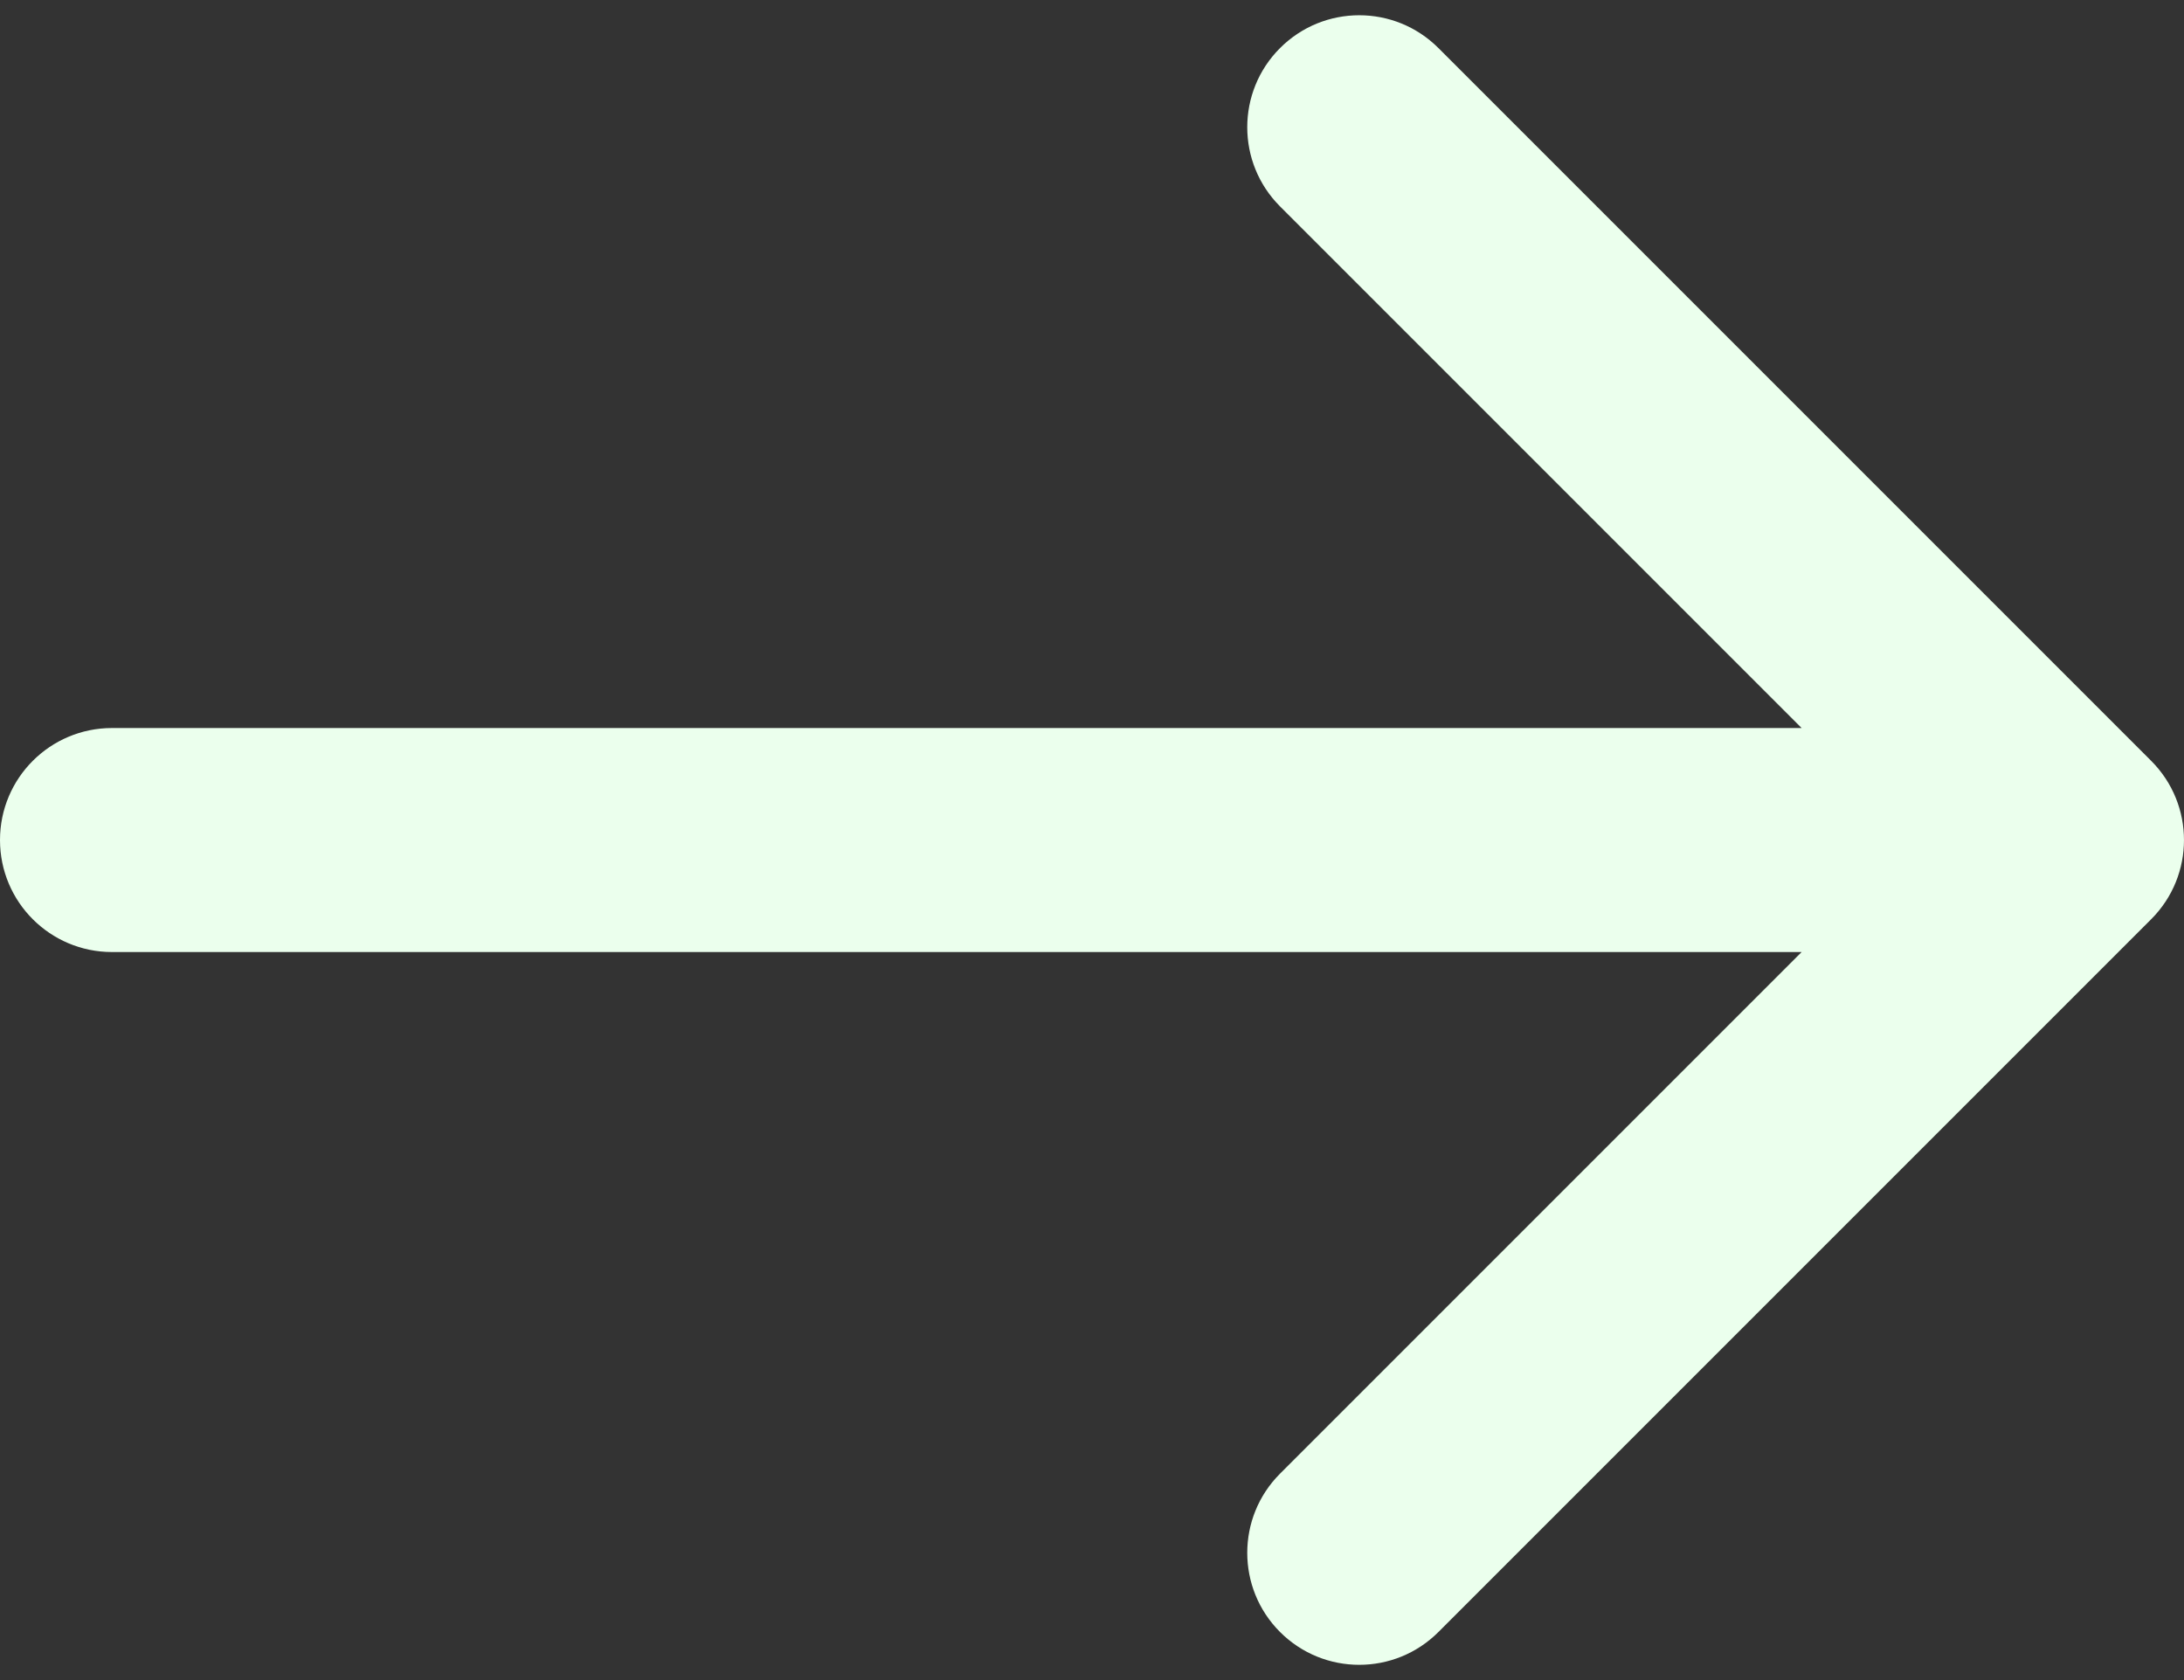
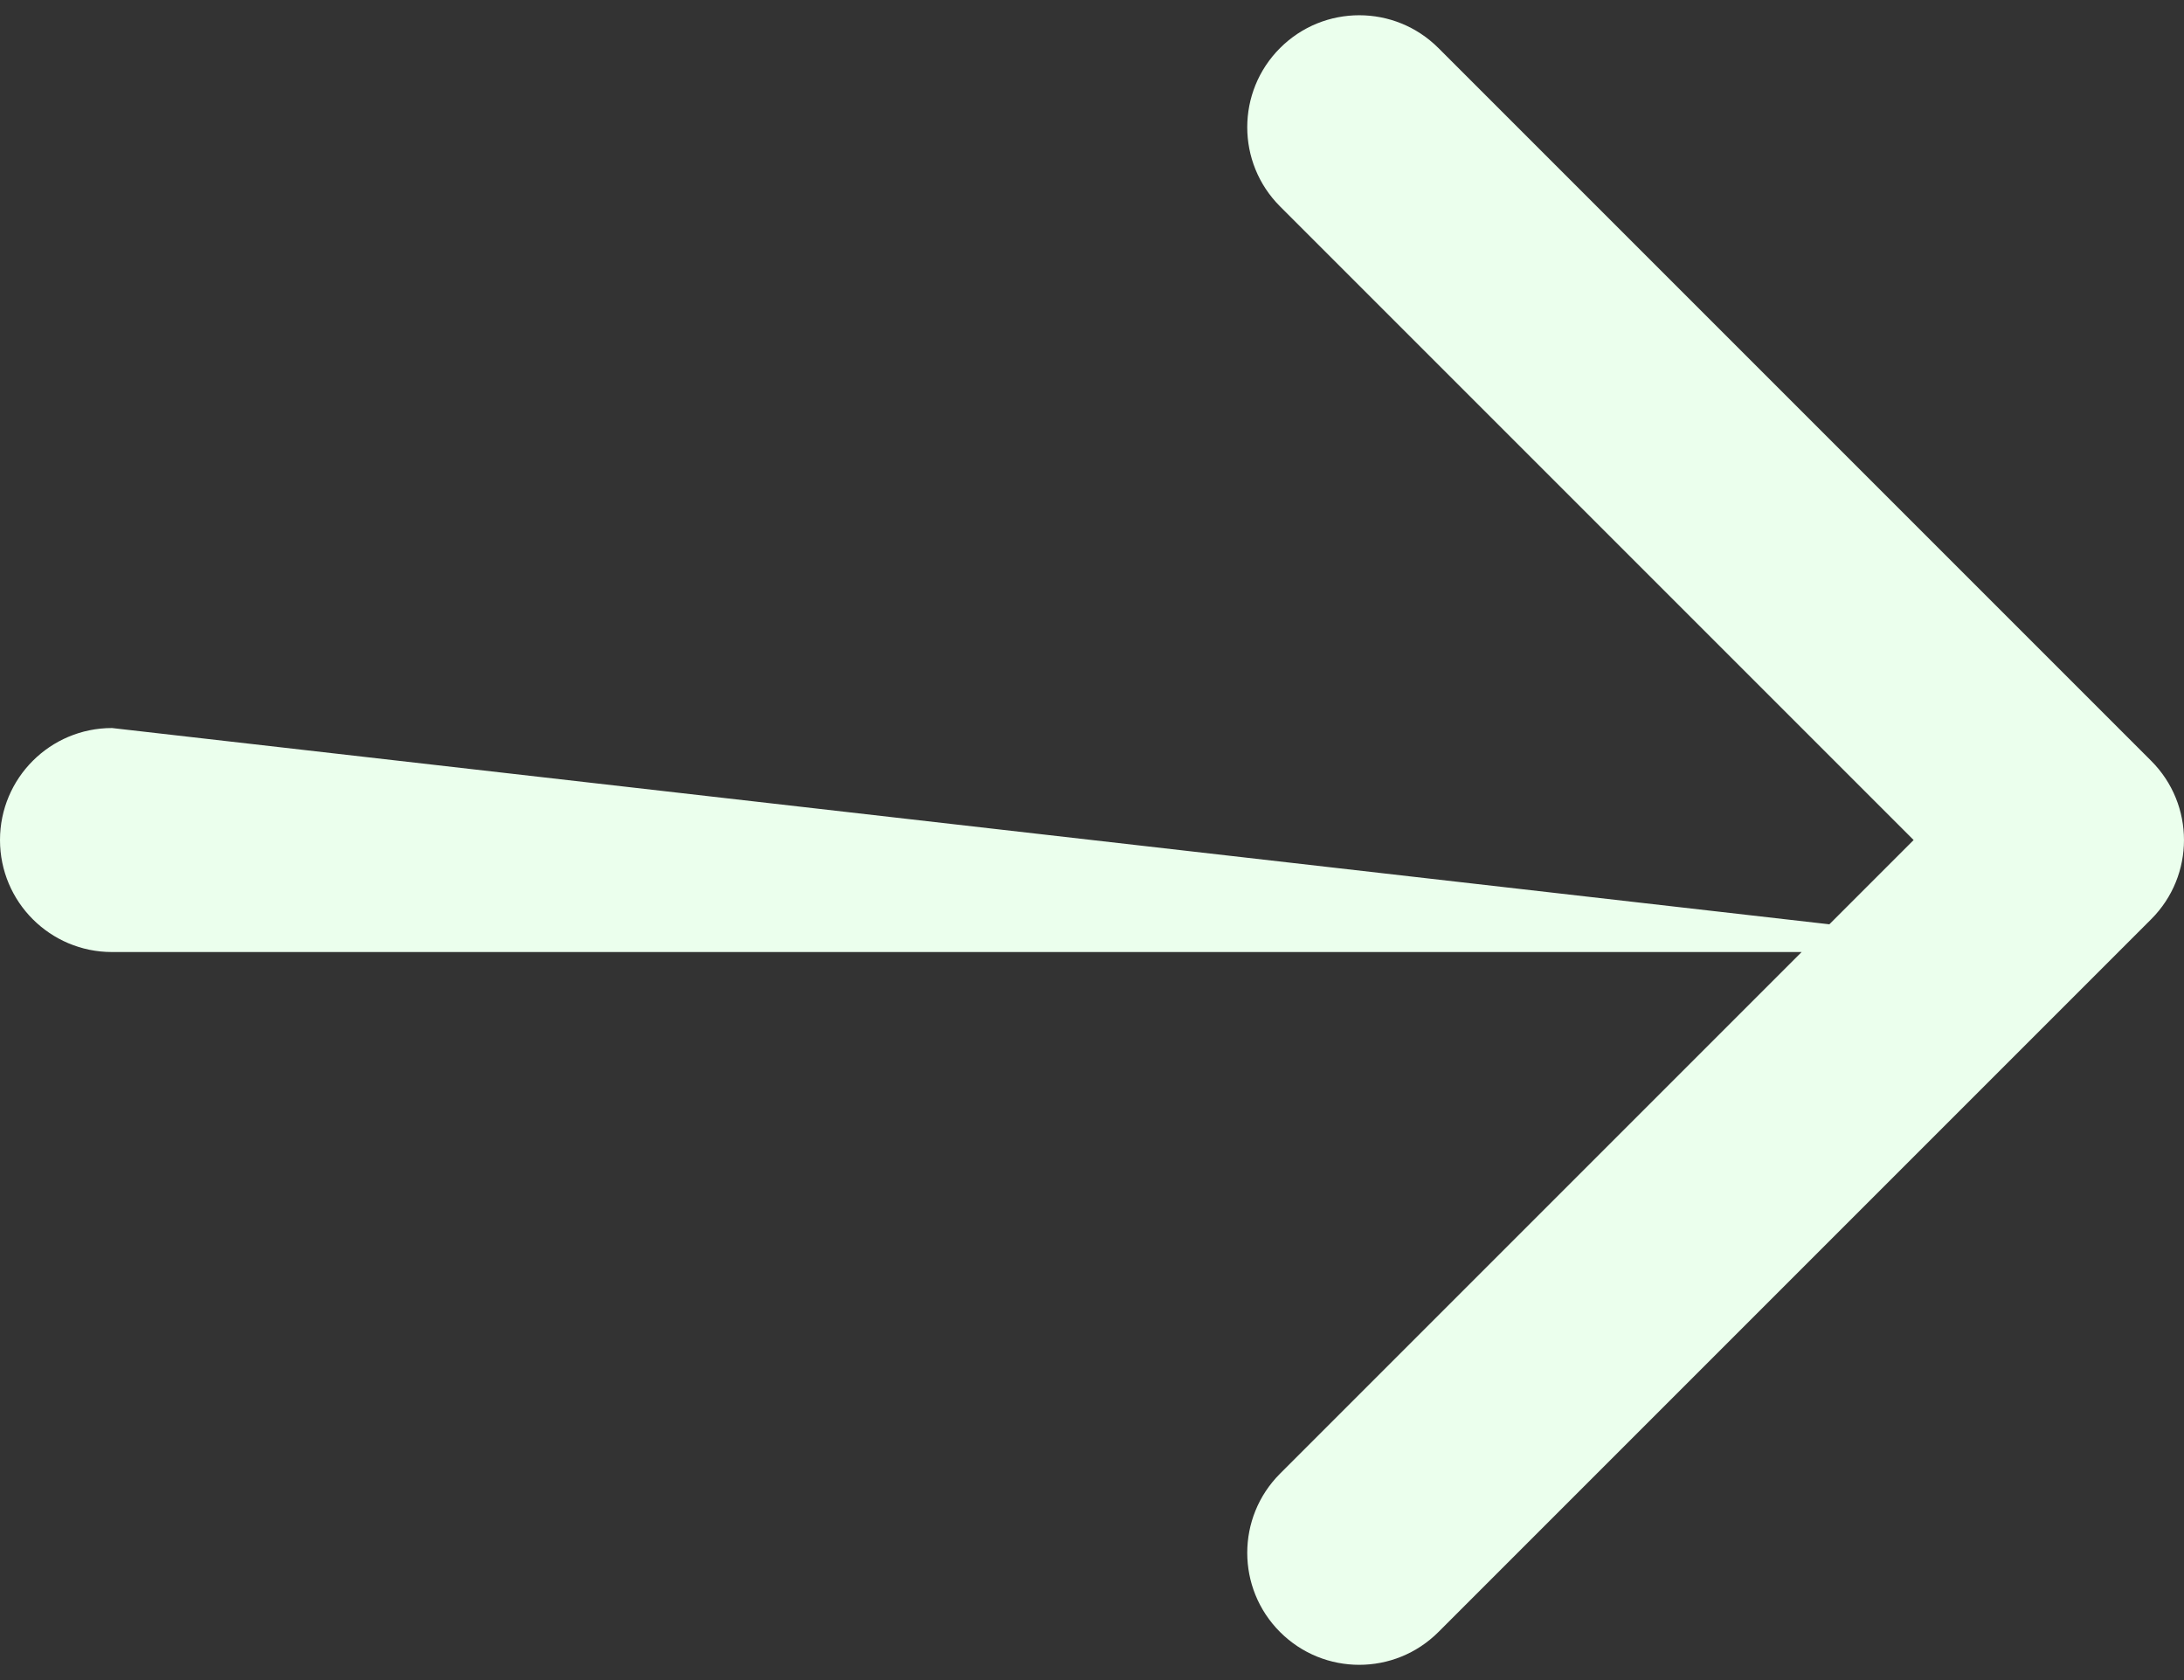
<svg xmlns="http://www.w3.org/2000/svg" width="39" height="30" viewBox="0 0 39 30" fill="none">
  <rect x="0" y="0" width="39" height="30" fill="#333333" stroke="none" />
-   <path d="M2 13C0.895 13 9.65646e-08 13.895 0 15C-9.65646e-08 16.105 0.895 17 2 17L2 13ZM38.414 16.414C39.195 15.633 39.195 14.367 38.414 13.586L25.686 0.858C24.905 0.077 23.639 0.077 22.858 0.858C22.077 1.639 22.077 2.905 22.858 3.686L34.172 15L22.858 26.314C22.077 27.095 22.077 28.361 22.858 29.142C23.639 29.923 24.905 29.923 25.686 29.142L38.414 16.414ZM2 17L37 17L37 13L2 13L2 17Z" fill="#EBFFED" />
+   <path d="M2 13C0.895 13 9.65646e-08 13.895 0 15C-9.65646e-08 16.105 0.895 17 2 17L2 13ZM38.414 16.414C39.195 15.633 39.195 14.367 38.414 13.586L25.686 0.858C24.905 0.077 23.639 0.077 22.858 0.858C22.077 1.639 22.077 2.905 22.858 3.686L34.172 15L22.858 26.314C22.077 27.095 22.077 28.361 22.858 29.142C23.639 29.923 24.905 29.923 25.686 29.142L38.414 16.414ZM2 17L37 17L2 13L2 17Z" fill="#EBFFED" />
</svg>